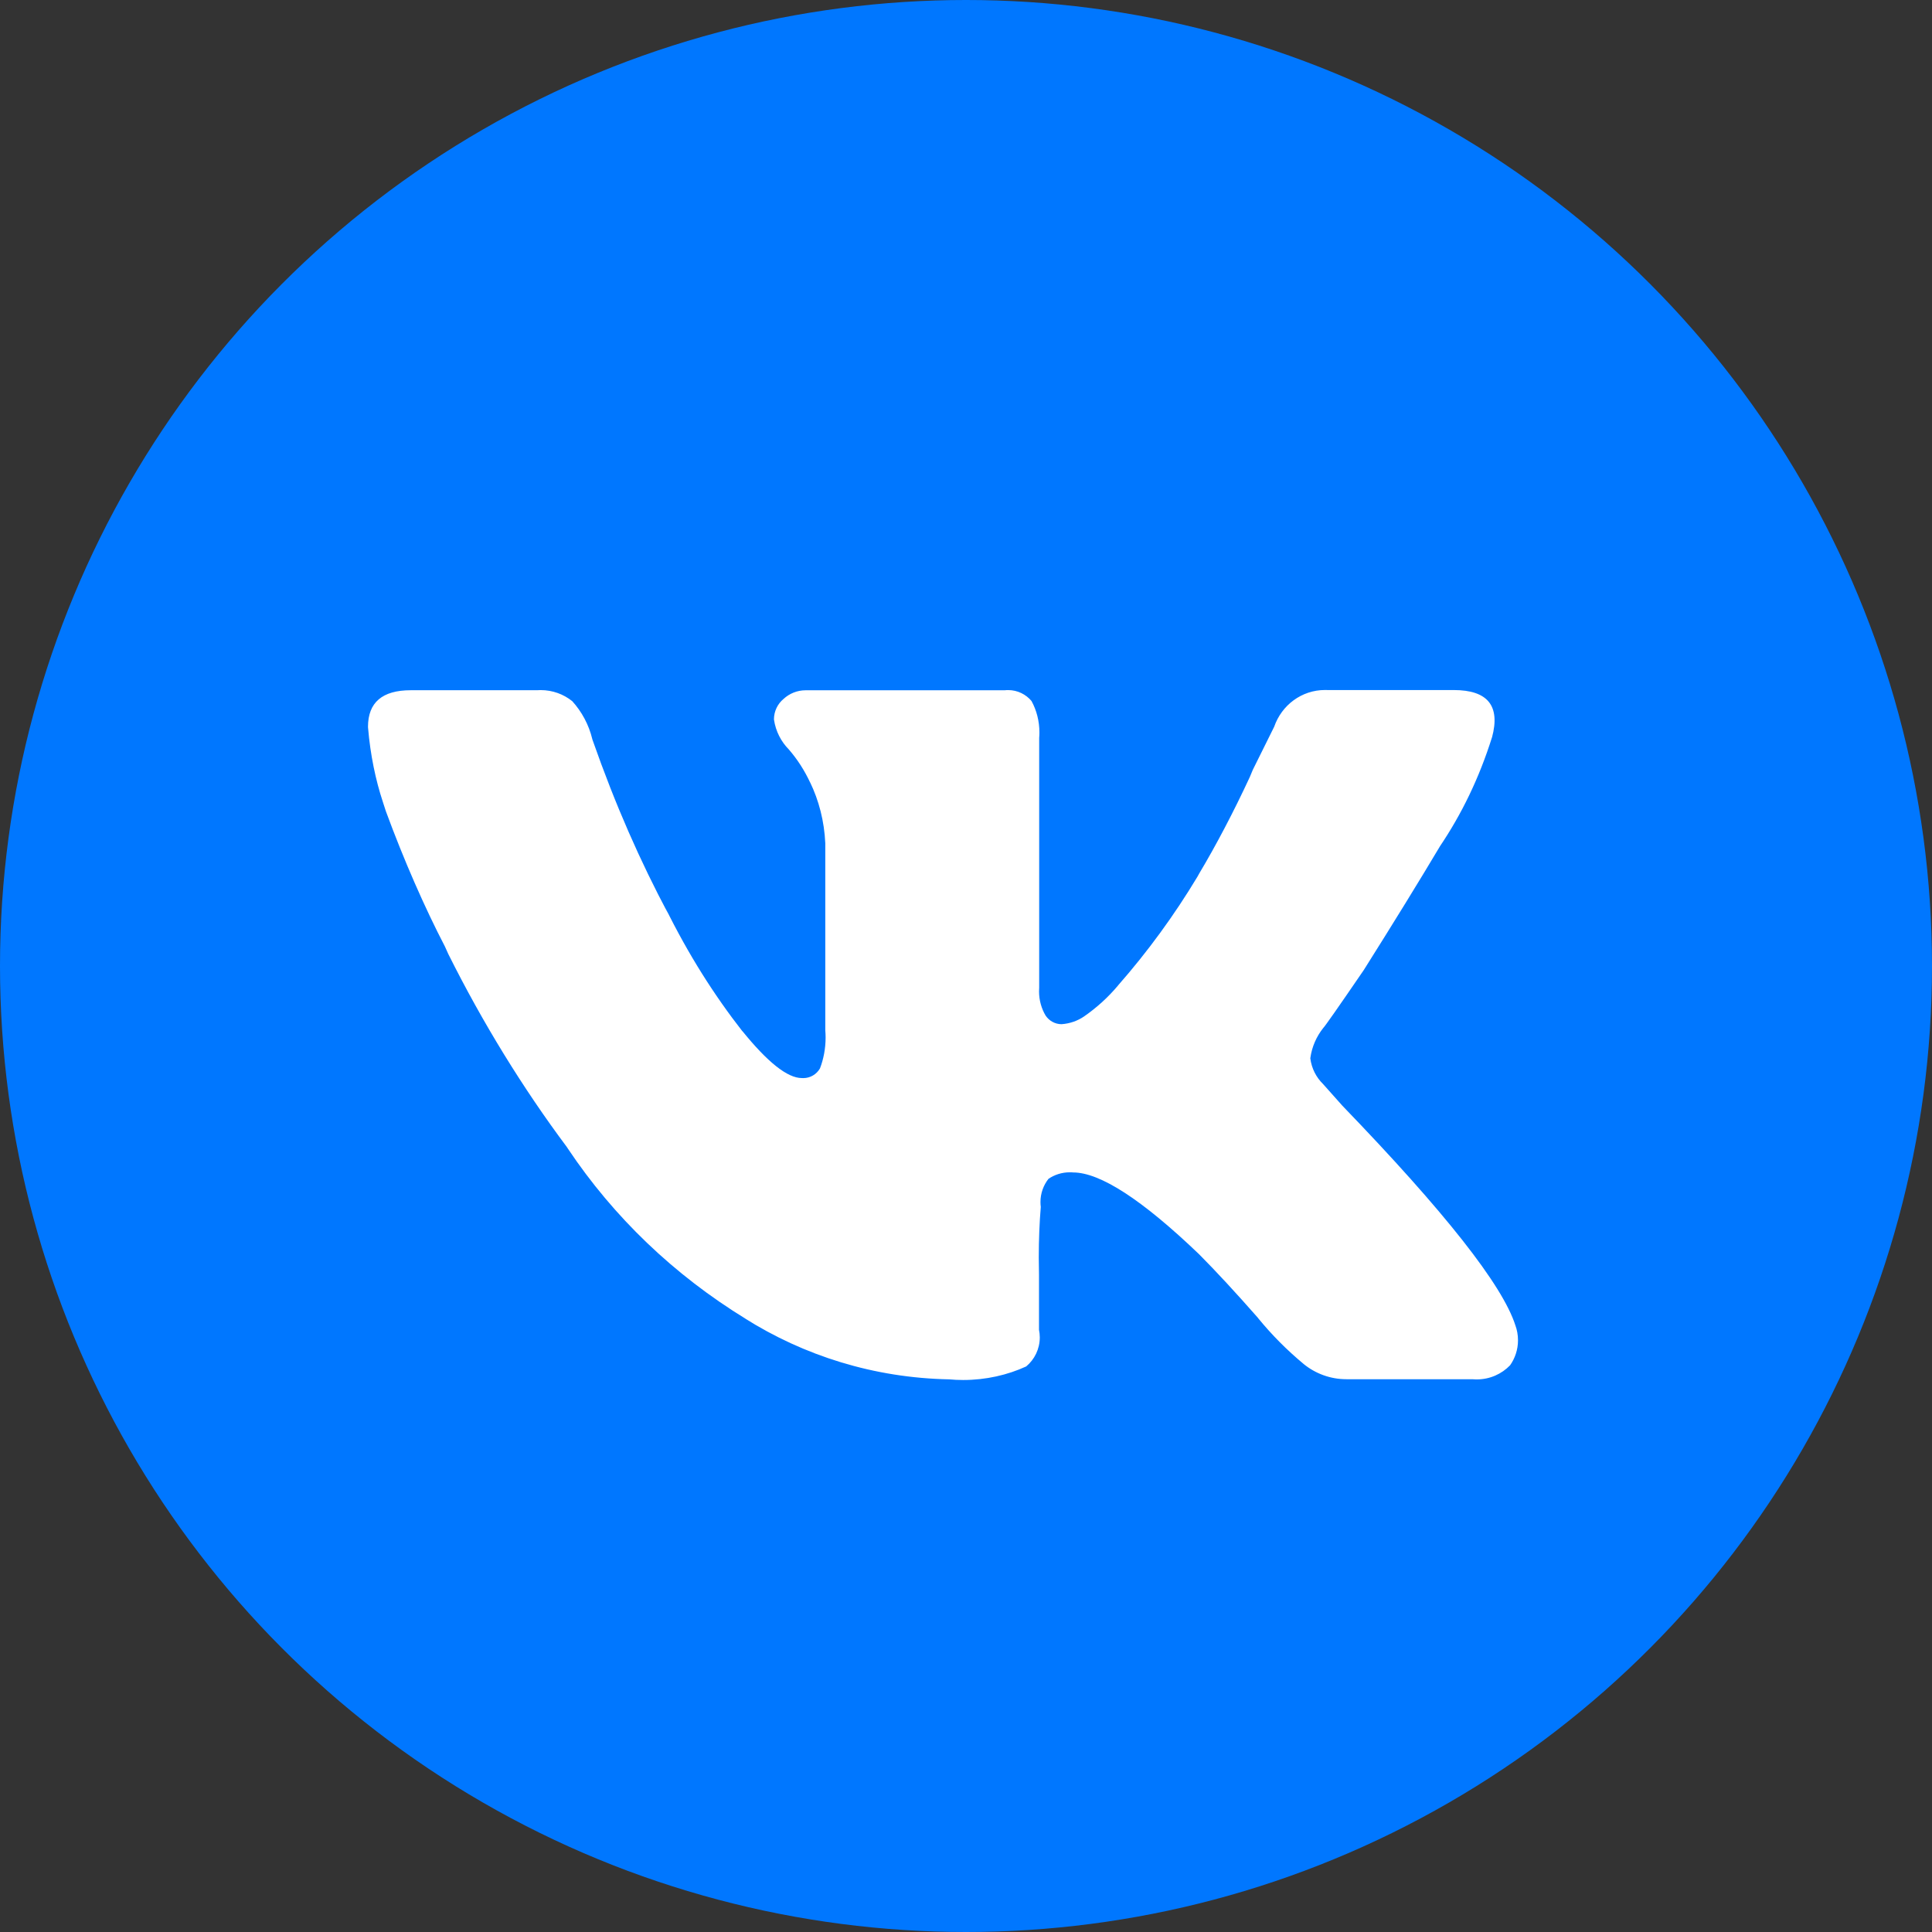
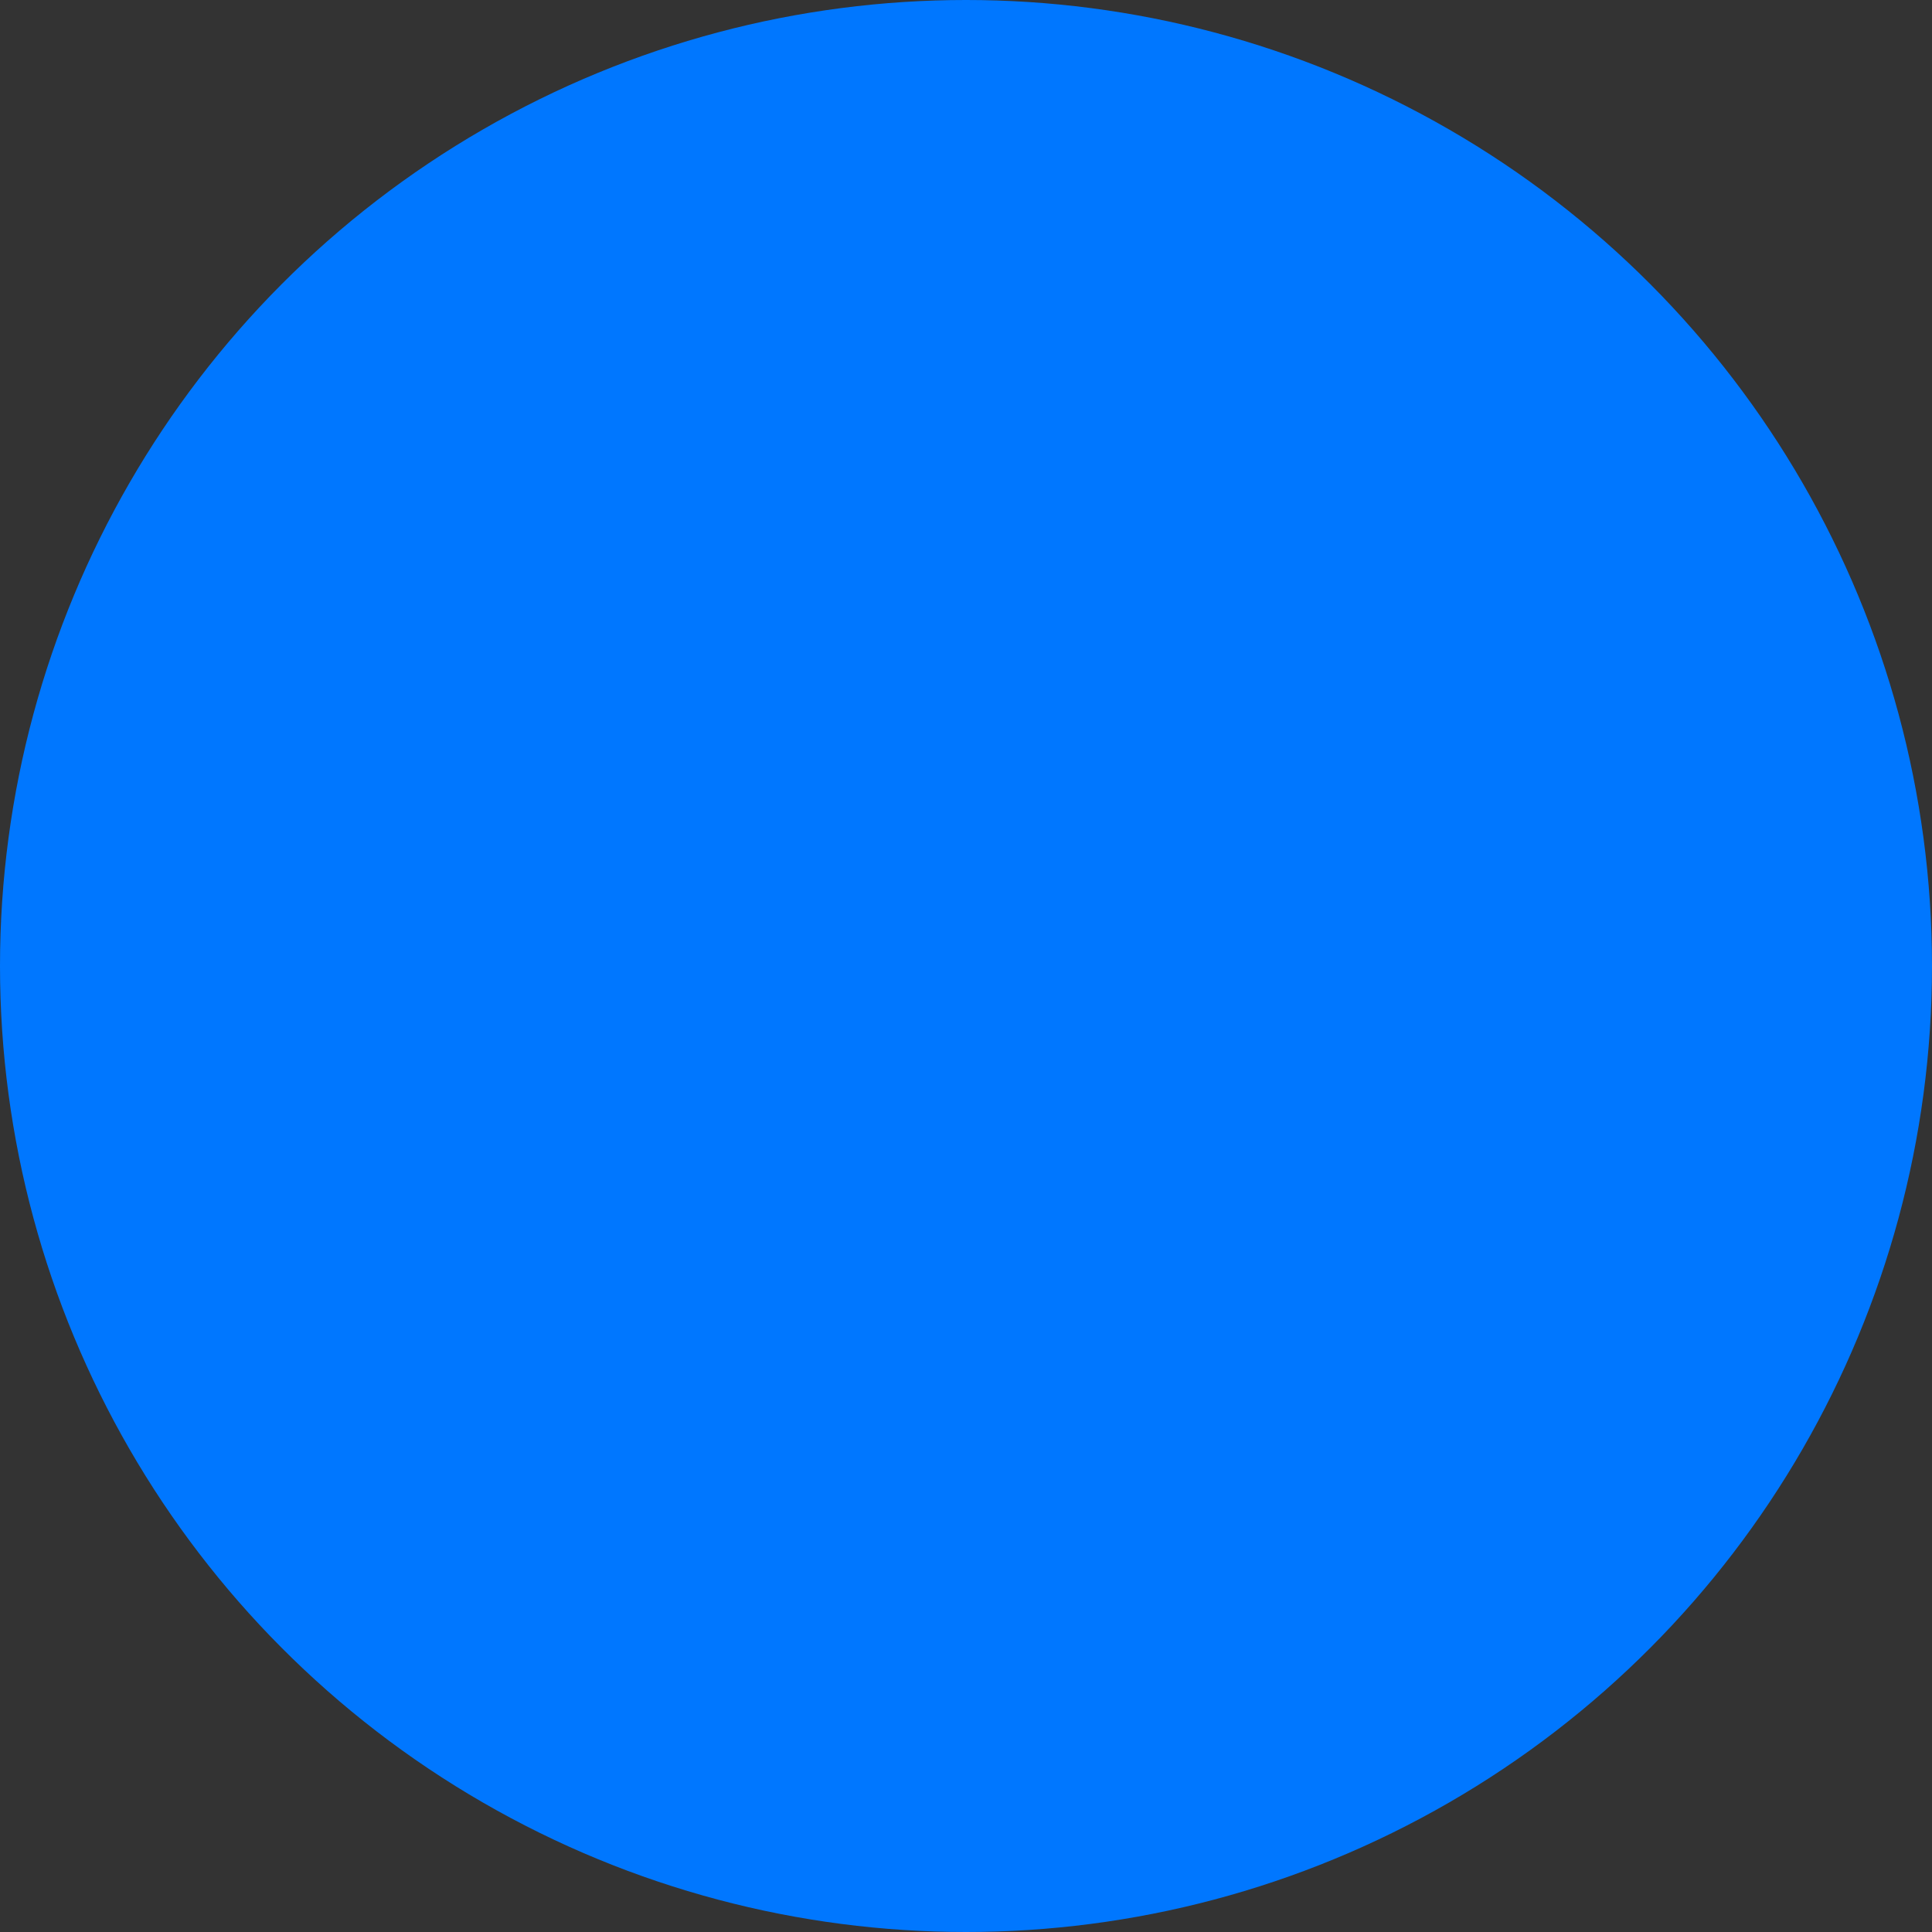
<svg xmlns="http://www.w3.org/2000/svg" width="42" height="42" viewBox="0 0 42 42" fill="none">
  <rect x="0" y="0" width="42" height="42" fill="#333333" stroke="none" />
  <circle cx="21" cy="21" r="21" fill="#0077FF" />
-   <path d="M32.434 16.031C32.153 16.923 31.774 17.699 31.299 18.404L31.319 18.372C30.852 19.156 30.294 20.062 29.646 21.09C29.091 21.901 28.797 22.321 28.764 22.35C28.62 22.532 28.52 22.754 28.486 22.999L28.485 23.006C28.513 23.229 28.615 23.423 28.764 23.568L29.181 24.036C31.41 26.346 32.664 27.938 32.943 28.812C32.979 28.909 33 29.02 33 29.137C33 29.34 32.935 29.529 32.826 29.683L32.828 29.68C32.645 29.87 32.388 29.987 32.105 29.987C32.074 29.987 32.041 29.986 32.011 29.983H32.016H29.274C29.273 29.983 29.271 29.983 29.269 29.983C28.918 29.983 28.595 29.859 28.342 29.654L28.345 29.656C27.976 29.35 27.648 29.019 27.354 28.66L27.345 28.647C26.865 28.101 26.439 27.64 26.068 27.267C24.83 26.081 23.916 25.488 23.328 25.488C23.306 25.485 23.281 25.485 23.255 25.485C23.083 25.485 22.922 25.538 22.79 25.629L22.793 25.627C22.685 25.764 22.619 25.94 22.619 26.13C22.619 26.168 22.621 26.204 22.626 26.241V26.236C22.598 26.566 22.582 26.949 22.582 27.337C22.582 27.462 22.584 27.586 22.587 27.71V27.692V28.909C22.597 28.958 22.604 29.015 22.604 29.073C22.604 29.327 22.489 29.554 22.31 29.704L22.309 29.705C21.905 29.891 21.434 30 20.938 30C20.831 30 20.727 29.995 20.624 29.985L20.637 29.986C18.998 29.955 17.477 29.471 16.184 28.655L16.22 28.676C14.646 27.712 13.341 26.457 12.348 24.974L12.319 24.93C11.376 23.668 10.495 22.242 9.745 20.738L9.672 20.576C9.234 19.734 8.779 18.698 8.388 17.634L8.325 17.439C8.166 16.961 8.05 16.404 8.002 15.828L8 15.801C8 15.271 8.31 15.005 8.929 15.005H11.669C11.694 15.003 11.723 15.002 11.754 15.002C12.012 15.002 12.251 15.091 12.439 15.242L12.437 15.239C12.646 15.469 12.8 15.752 12.876 16.067L12.879 16.079C13.383 17.515 13.918 18.721 14.532 19.876L14.463 19.732C14.965 20.75 15.52 21.627 16.153 22.437L16.13 22.404C16.685 23.092 17.119 23.436 17.43 23.436C17.439 23.437 17.451 23.437 17.463 23.437C17.617 23.437 17.752 23.353 17.825 23.227L17.826 23.225C17.903 23.025 17.948 22.793 17.948 22.552C17.948 22.5 17.945 22.448 17.941 22.398V22.404V18.331C17.919 17.851 17.803 17.403 17.608 17L17.616 17.02C17.487 16.743 17.332 16.504 17.147 16.291L17.151 16.295C16.98 16.123 16.863 15.897 16.826 15.645L16.825 15.639C16.825 15.46 16.907 15.299 17.034 15.194L17.035 15.193C17.161 15.077 17.33 15.006 17.514 15.006H17.522H21.842C21.865 15.003 21.891 15.002 21.918 15.002C22.121 15.002 22.303 15.095 22.424 15.239L22.425 15.241C22.533 15.438 22.596 15.674 22.596 15.924C22.596 15.964 22.594 16.003 22.591 16.042V16.037V21.469C22.589 21.494 22.588 21.523 22.588 21.553C22.588 21.746 22.641 21.928 22.733 22.082L22.731 22.078C22.807 22.191 22.934 22.265 23.078 22.265C23.261 22.252 23.429 22.191 23.569 22.095L23.566 22.097C23.849 21.9 24.093 21.677 24.305 21.424L24.309 21.418C24.941 20.698 25.525 19.902 26.033 19.056L26.074 18.982C26.432 18.384 26.82 17.646 27.171 16.889L27.235 16.735L27.7 15.798C27.862 15.33 28.295 15 28.805 15C28.824 15 28.844 15 28.864 15.001H28.861H31.602C32.342 15.001 32.62 15.344 32.435 16.031H32.434Z" fill="white" />
</svg>